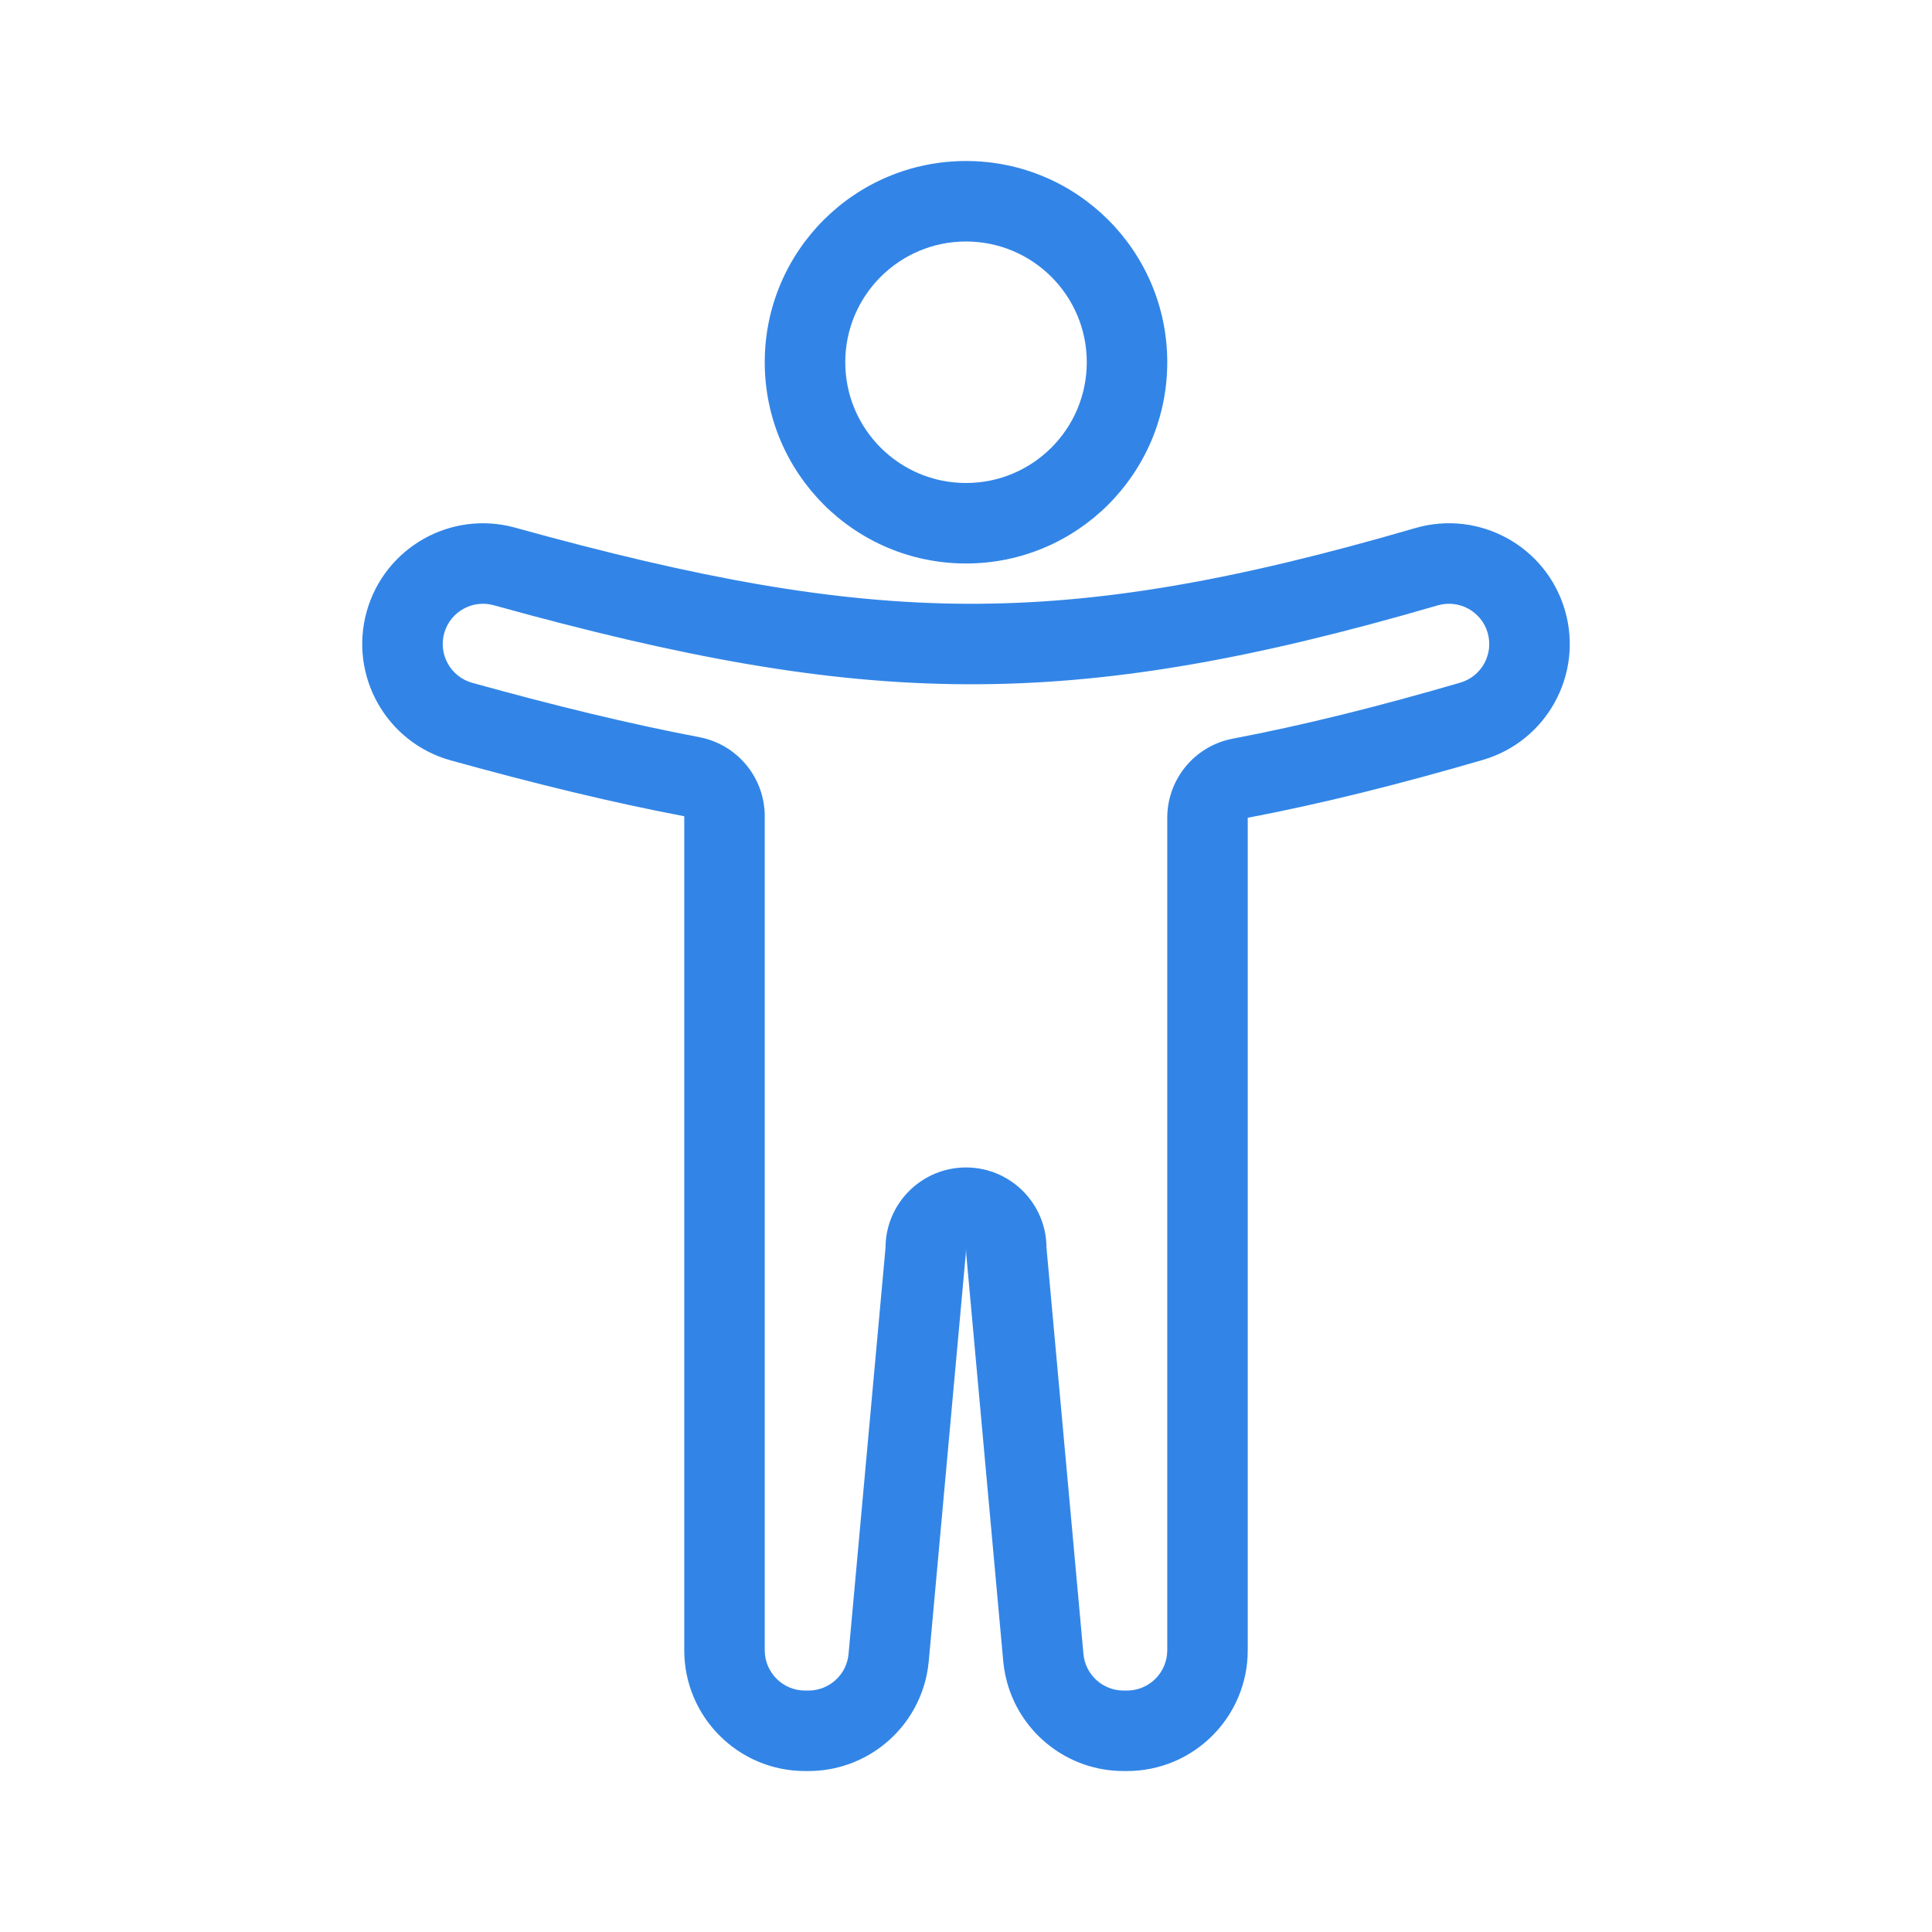
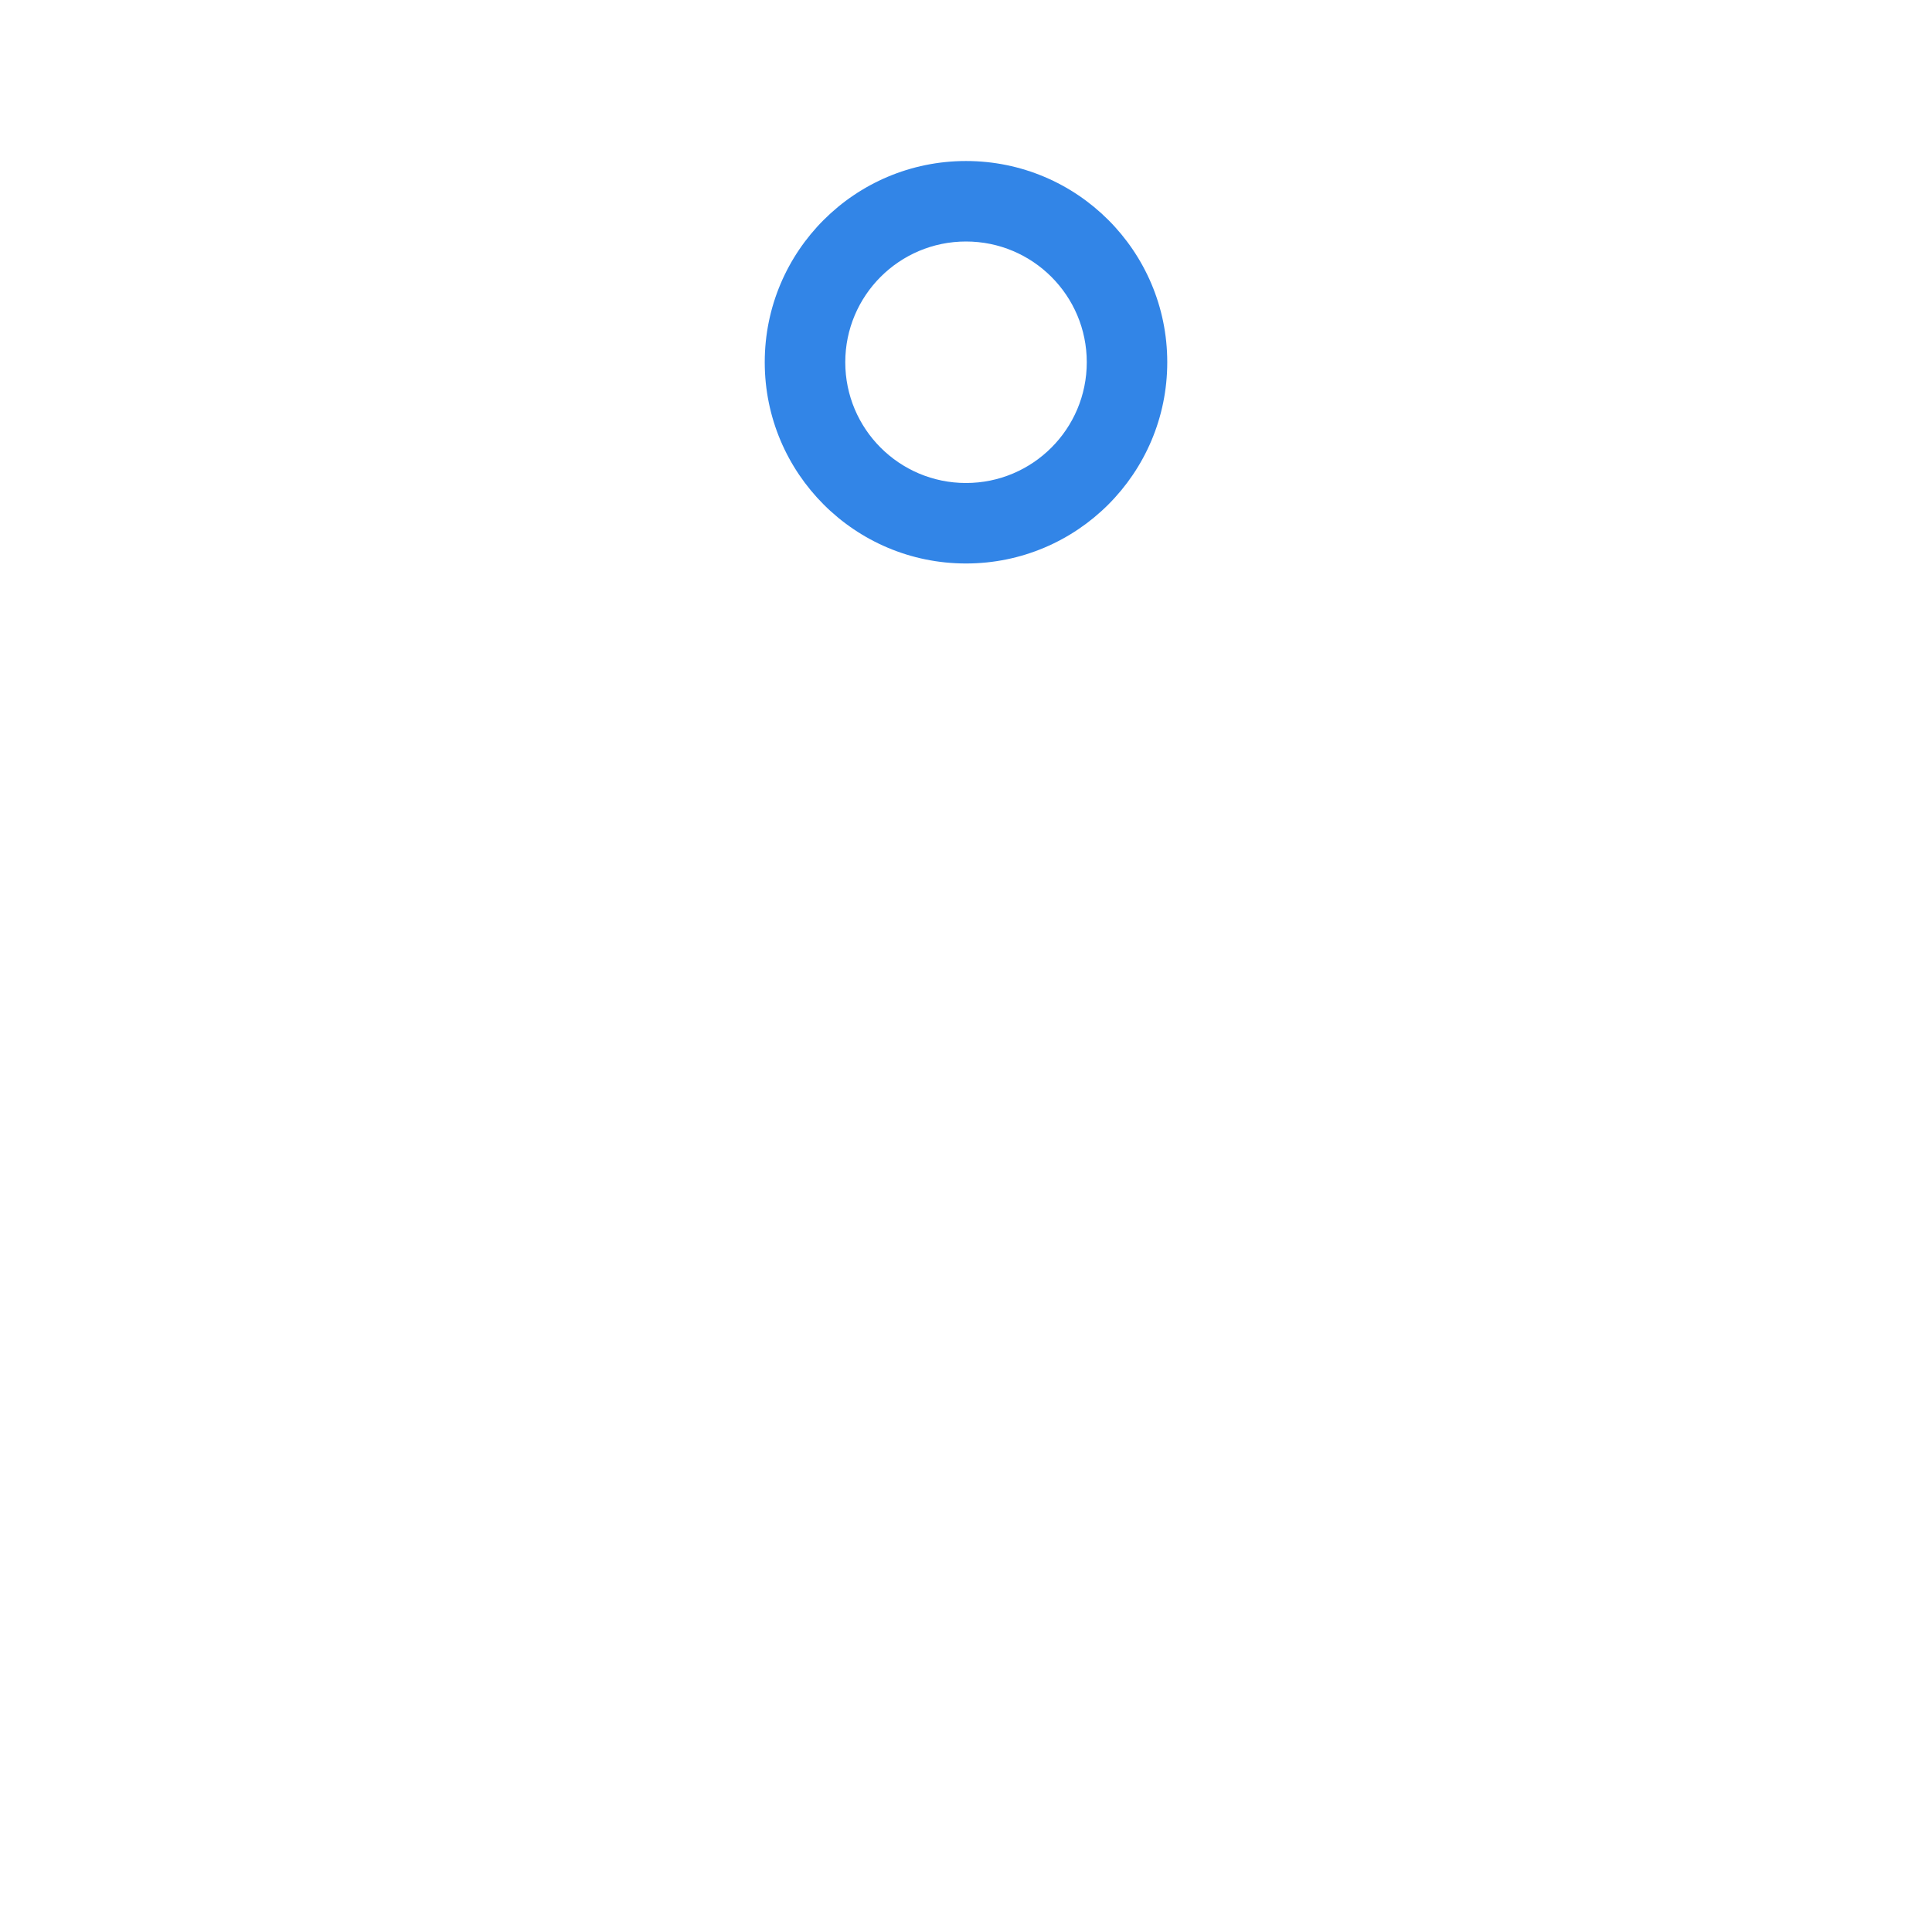
<svg xmlns="http://www.w3.org/2000/svg" width="47" height="47" viewBox="0 0 47 47" fill="none">
  <path fill-rule="evenodd" clip-rule="evenodd" d="M23.5 11.75C25.122 11.75 26.438 10.435 26.438 8.812C26.438 7.19 25.122 5.875 23.5 5.875C21.878 5.875 20.563 7.19 20.563 8.812C20.563 10.435 21.878 11.75 23.5 11.75ZM23.5 13.708C26.204 13.708 28.396 11.516 28.396 8.812C28.396 6.108 26.204 3.917 23.5 3.917C20.796 3.917 18.604 6.108 18.604 8.812C18.604 11.516 20.796 13.708 23.5 13.708Z" fill="#3285E7" />
-   <path fill-rule="evenodd" clip-rule="evenodd" d="M17.012 17.933C17.936 18.109 18.604 18.917 18.604 19.857V40.146C18.604 40.687 19.043 41.126 19.583 41.126H19.668C20.175 41.126 20.598 40.739 20.643 40.235L21.542 30.355C21.544 29.275 22.421 28.401 23.5 28.401C24.579 28.401 25.456 29.275 25.458 30.355L26.357 40.235C26.402 40.739 26.825 41.126 27.332 41.126H27.417C27.957 41.126 28.396 40.687 28.396 40.146V19.894C28.396 18.954 29.064 18.146 29.988 17.97C31.708 17.643 33.526 17.19 35.524 16.607C36.043 16.456 36.341 15.912 36.19 15.393C36.039 14.874 35.495 14.576 34.976 14.727C30.439 16.05 26.957 16.662 23.504 16.646C20.048 16.631 16.562 15.986 12.012 14.724C11.491 14.579 10.951 14.884 10.806 15.405C10.662 15.927 10.967 16.466 11.488 16.611C13.479 17.163 15.293 17.606 17.012 17.933ZM22.499 40.932C22.153 42.183 21.008 43.084 19.668 43.084H19.583C17.961 43.084 16.646 41.769 16.646 40.146V19.857C14.858 19.517 12.989 19.059 10.965 18.498C9.401 18.064 8.486 16.445 8.919 14.882C9.353 13.319 10.972 12.403 12.535 12.837C17.01 14.078 20.305 14.673 23.513 14.688C26.71 14.702 29.993 14.14 34.428 12.847C35.986 12.393 37.616 13.288 38.07 14.845C38.524 16.403 37.63 18.034 36.072 18.487C34.031 19.082 32.15 19.553 30.354 19.894V40.146C30.354 41.769 29.039 43.084 27.417 43.084H27.332C25.992 43.084 24.847 42.183 24.501 40.932C24.469 40.817 24.444 40.699 24.426 40.579C24.418 40.524 24.411 40.468 24.406 40.412L23.508 30.532C23.503 30.474 23.5 30.417 23.5 30.36C23.5 30.417 23.497 30.474 23.492 30.532L22.594 40.412C22.589 40.468 22.582 40.524 22.574 40.579C22.556 40.699 22.531 40.817 22.499 40.932Z" fill="#3285E7" />
</svg>